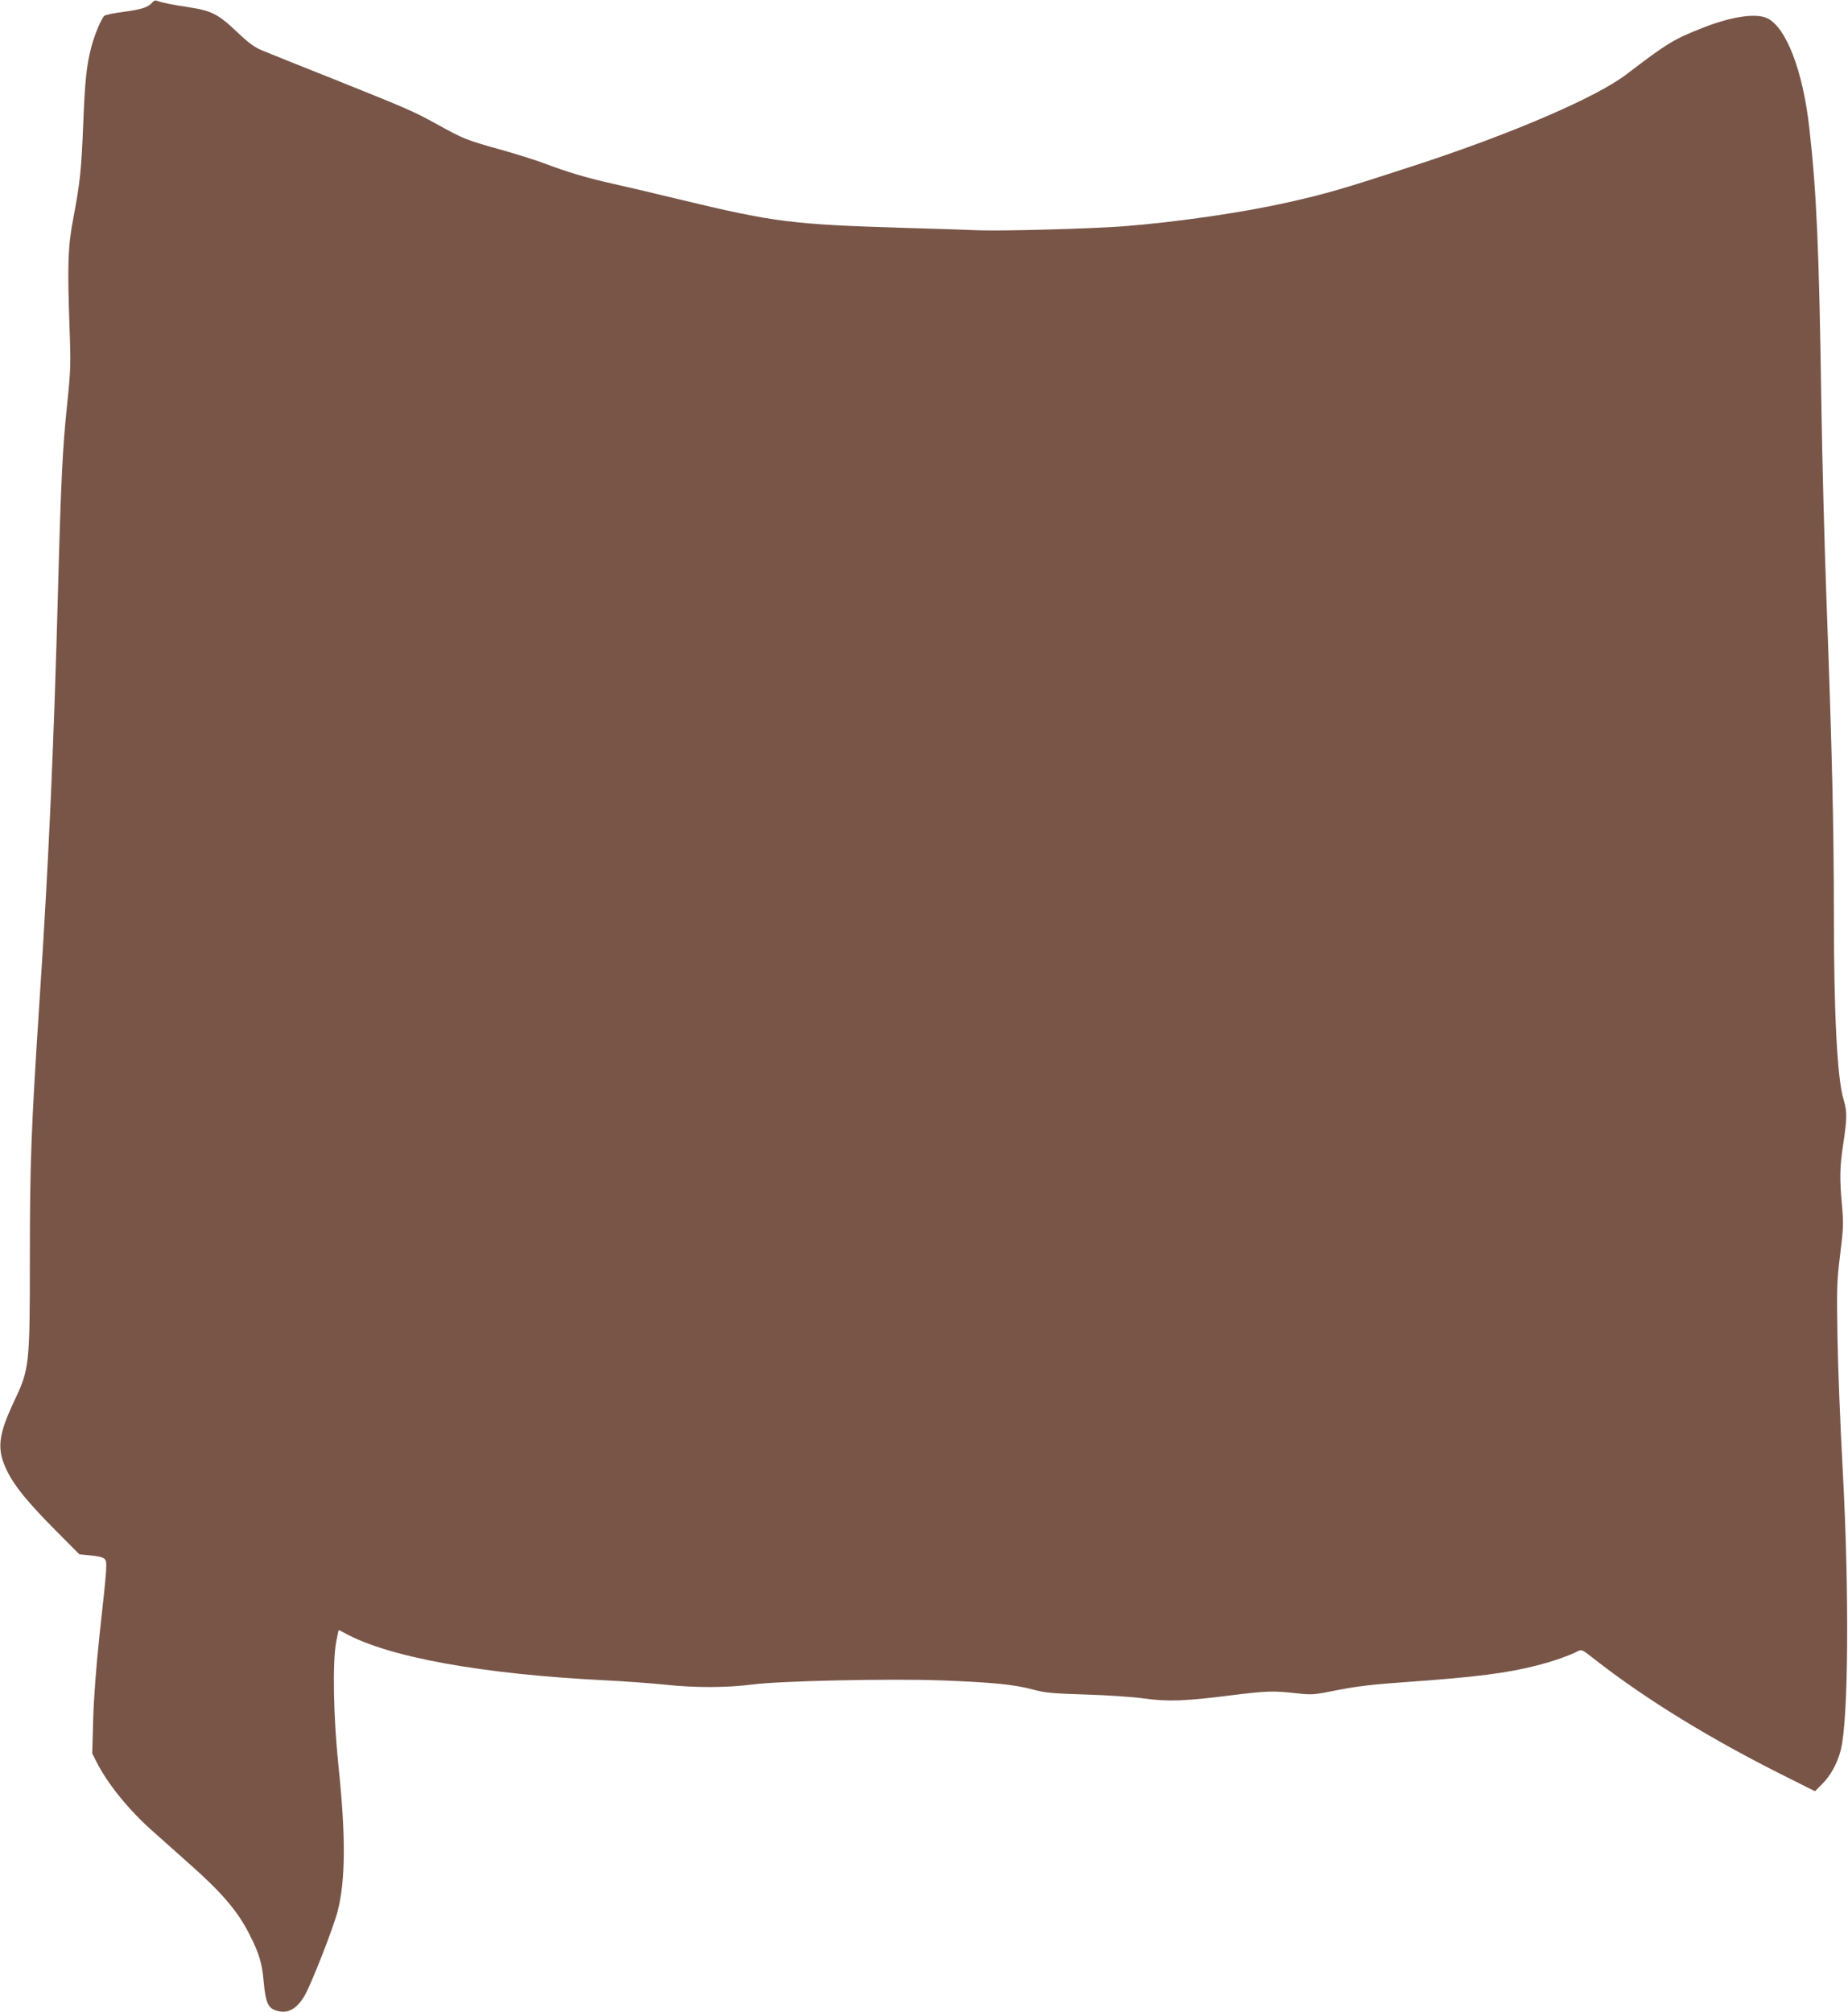
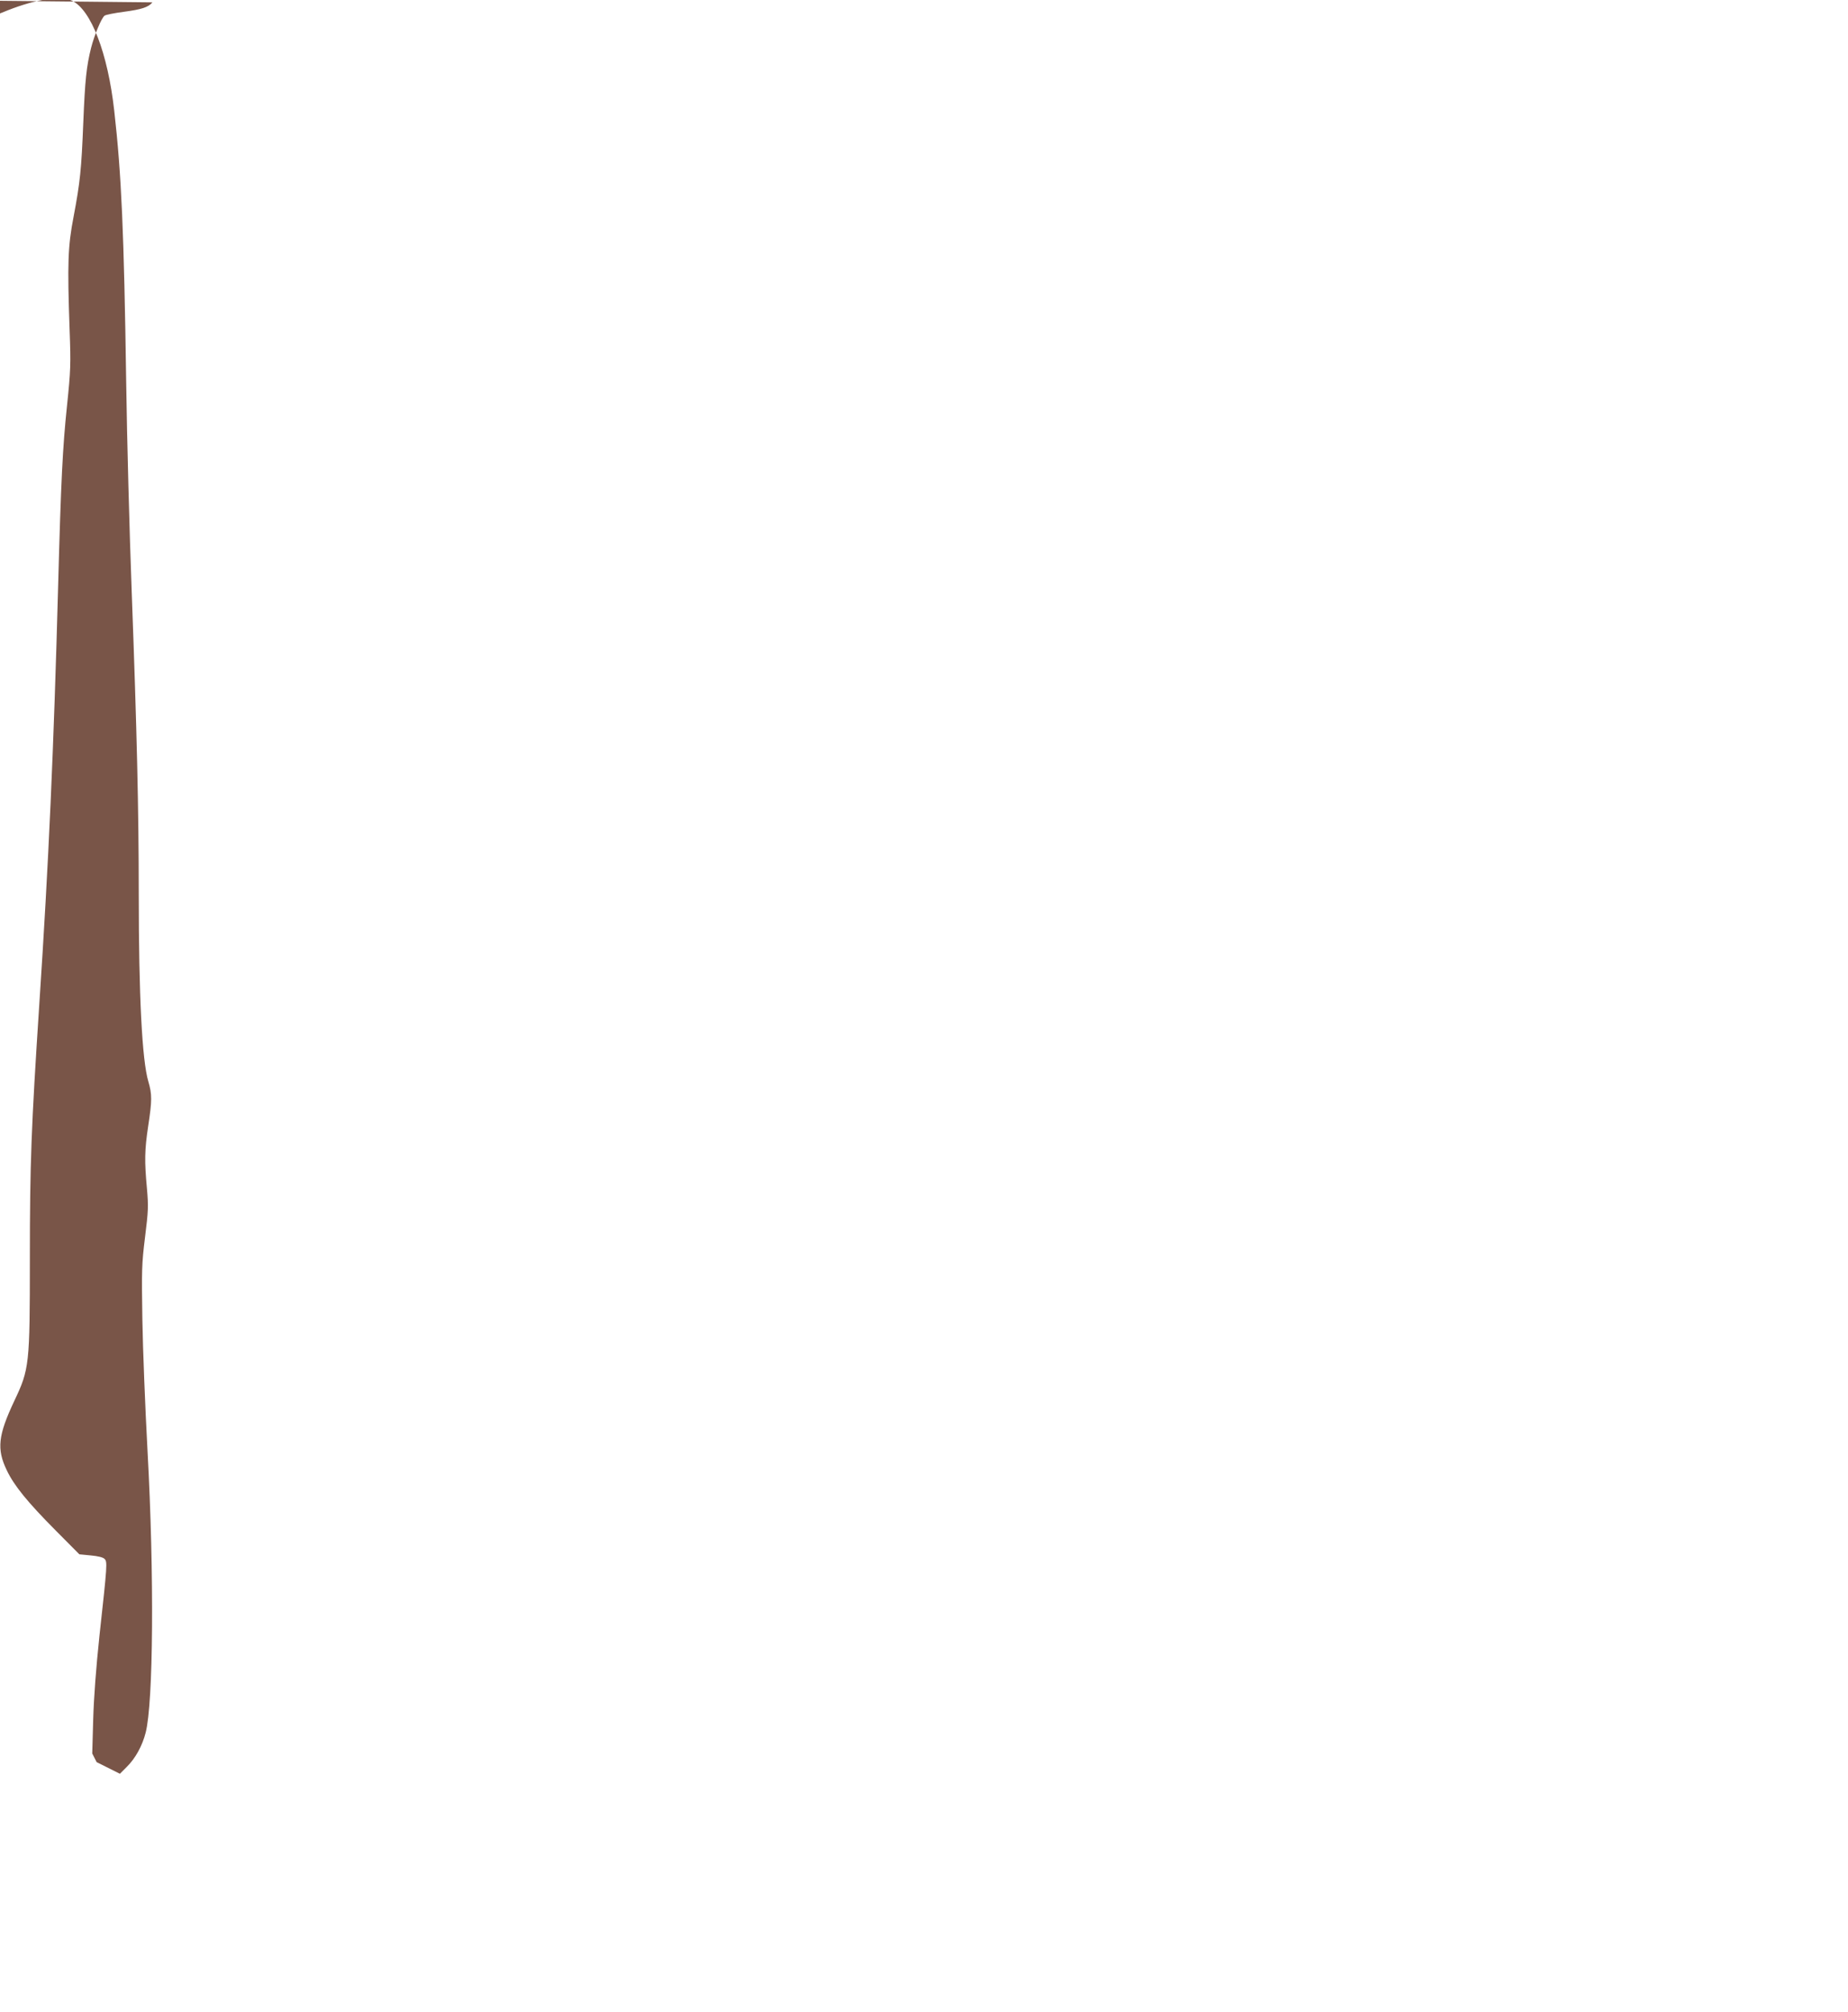
<svg xmlns="http://www.w3.org/2000/svg" version="1.0" width="1176pt" height="1280pt" viewBox="0 0 1176 1280" preserveAspectRatio="xMidYMid meet">
  <g transform="translate(0,1280) scale(0.1,-0.1)" fill="#795548" stroke="none">
-     <path d="M970 12785 c-25 -31 -69 -45 -181 -60 -61 -8 -117 -19 -124 -25 -20 -16 -64 -122 -85 -203 -30 -120 -39 -206 -50 -477 -12 -299 -20 -378 -62 -600 -36 -187 -40 -294 -25 -720 8 -217 7 -254 -17 -485 -27 -258 -38 -471 -56 -1140 -28 -1039 -60 -1759 -120 -2665 -51 -781 -60 -1009 -60 -1620 0 -672 -3 -700 -99 -902 -103 -219 -113 -306 -48 -441 46 -97 131 -202 312 -384 l150 -151 72 -7 c45 -4 79 -12 88 -22 19 -18 18 -33 -32 -488 -22 -208 -36 -395 -40 -535 l-6 -215 28 -55 c69 -136 197 -295 343 -427 54 -48 165 -147 247 -220 204 -180 309 -302 382 -448 63 -123 81 -186 91 -302 12 -130 27 -167 78 -183 71 -24 130 6 181 92 40 65 187 440 212 541 50 195 52 474 5 922 -32 306 -39 656 -15 787 8 43 15 78 17 78 2 0 18 -8 36 -18 279 -155 878 -263 1668 -302 118 -6 285 -18 370 -27 193 -21 397 -20 560 1 173 23 878 38 1199 26 322 -12 463 -26 580 -57 85 -23 124 -26 341 -33 136 -4 301 -15 370 -25 150 -21 265 -17 554 20 226 28 268 30 416 13 102 -11 110 -10 265 21 122 24 226 36 440 51 439 31 634 56 825 105 95 24 209 63 259 90 26 13 30 11 96 -41 337 -265 763 -526 1267 -775 l148 -74 44 44 c54 53 99 134 120 218 49 190 55 1004 12 1788 -15 275 -30 653 -33 840 -5 316 -4 353 17 524 21 168 22 196 12 310 -16 172 -15 244 8 396 25 164 25 202 1 284 -40 133 -61 549 -61 1191 0 539 -12 1038 -45 1930 -14 371 -30 970 -35 1330 -14 957 -30 1318 -76 1725 -41 365 -147 641 -268 699 -72 34 -227 11 -408 -60 -188 -74 -227 -98 -488 -297 -189 -145 -723 -375 -1330 -574 -477 -156 -573 -184 -835 -243 -289 -64 -697 -123 -1040 -150 -198 -15 -777 -31 -920 -25 -66 3 -273 10 -460 15 -726 22 -837 36 -1435 180 -157 38 -348 83 -425 100 -160 35 -295 75 -442 131 -56 21 -184 61 -284 89 -209 58 -229 66 -399 160 -149 82 -185 98 -670 292 -206 82 -404 161 -439 176 -50 20 -86 46 -164 120 -120 114 -164 135 -312 157 -100 15 -165 28 -199 41 -7 3 -19 -2 -26 -11z" />
+     <path d="M970 12785 c-25 -31 -69 -45 -181 -60 -61 -8 -117 -19 -124 -25 -20 -16 -64 -122 -85 -203 -30 -120 -39 -206 -50 -477 -12 -299 -20 -378 -62 -600 -36 -187 -40 -294 -25 -720 8 -217 7 -254 -17 -485 -27 -258 -38 -471 -56 -1140 -28 -1039 -60 -1759 -120 -2665 -51 -781 -60 -1009 -60 -1620 0 -672 -3 -700 -99 -902 -103 -219 -113 -306 -48 -441 46 -97 131 -202 312 -384 l150 -151 72 -7 c45 -4 79 -12 88 -22 19 -18 18 -33 -32 -488 -22 -208 -36 -395 -40 -535 l-6 -215 28 -55 l148 -74 44 44 c54 53 99 134 120 218 49 190 55 1004 12 1788 -15 275 -30 653 -33 840 -5 316 -4 353 17 524 21 168 22 196 12 310 -16 172 -15 244 8 396 25 164 25 202 1 284 -40 133 -61 549 -61 1191 0 539 -12 1038 -45 1930 -14 371 -30 970 -35 1330 -14 957 -30 1318 -76 1725 -41 365 -147 641 -268 699 -72 34 -227 11 -408 -60 -188 -74 -227 -98 -488 -297 -189 -145 -723 -375 -1330 -574 -477 -156 -573 -184 -835 -243 -289 -64 -697 -123 -1040 -150 -198 -15 -777 -31 -920 -25 -66 3 -273 10 -460 15 -726 22 -837 36 -1435 180 -157 38 -348 83 -425 100 -160 35 -295 75 -442 131 -56 21 -184 61 -284 89 -209 58 -229 66 -399 160 -149 82 -185 98 -670 292 -206 82 -404 161 -439 176 -50 20 -86 46 -164 120 -120 114 -164 135 -312 157 -100 15 -165 28 -199 41 -7 3 -19 -2 -26 -11z" />
  </g>
</svg>